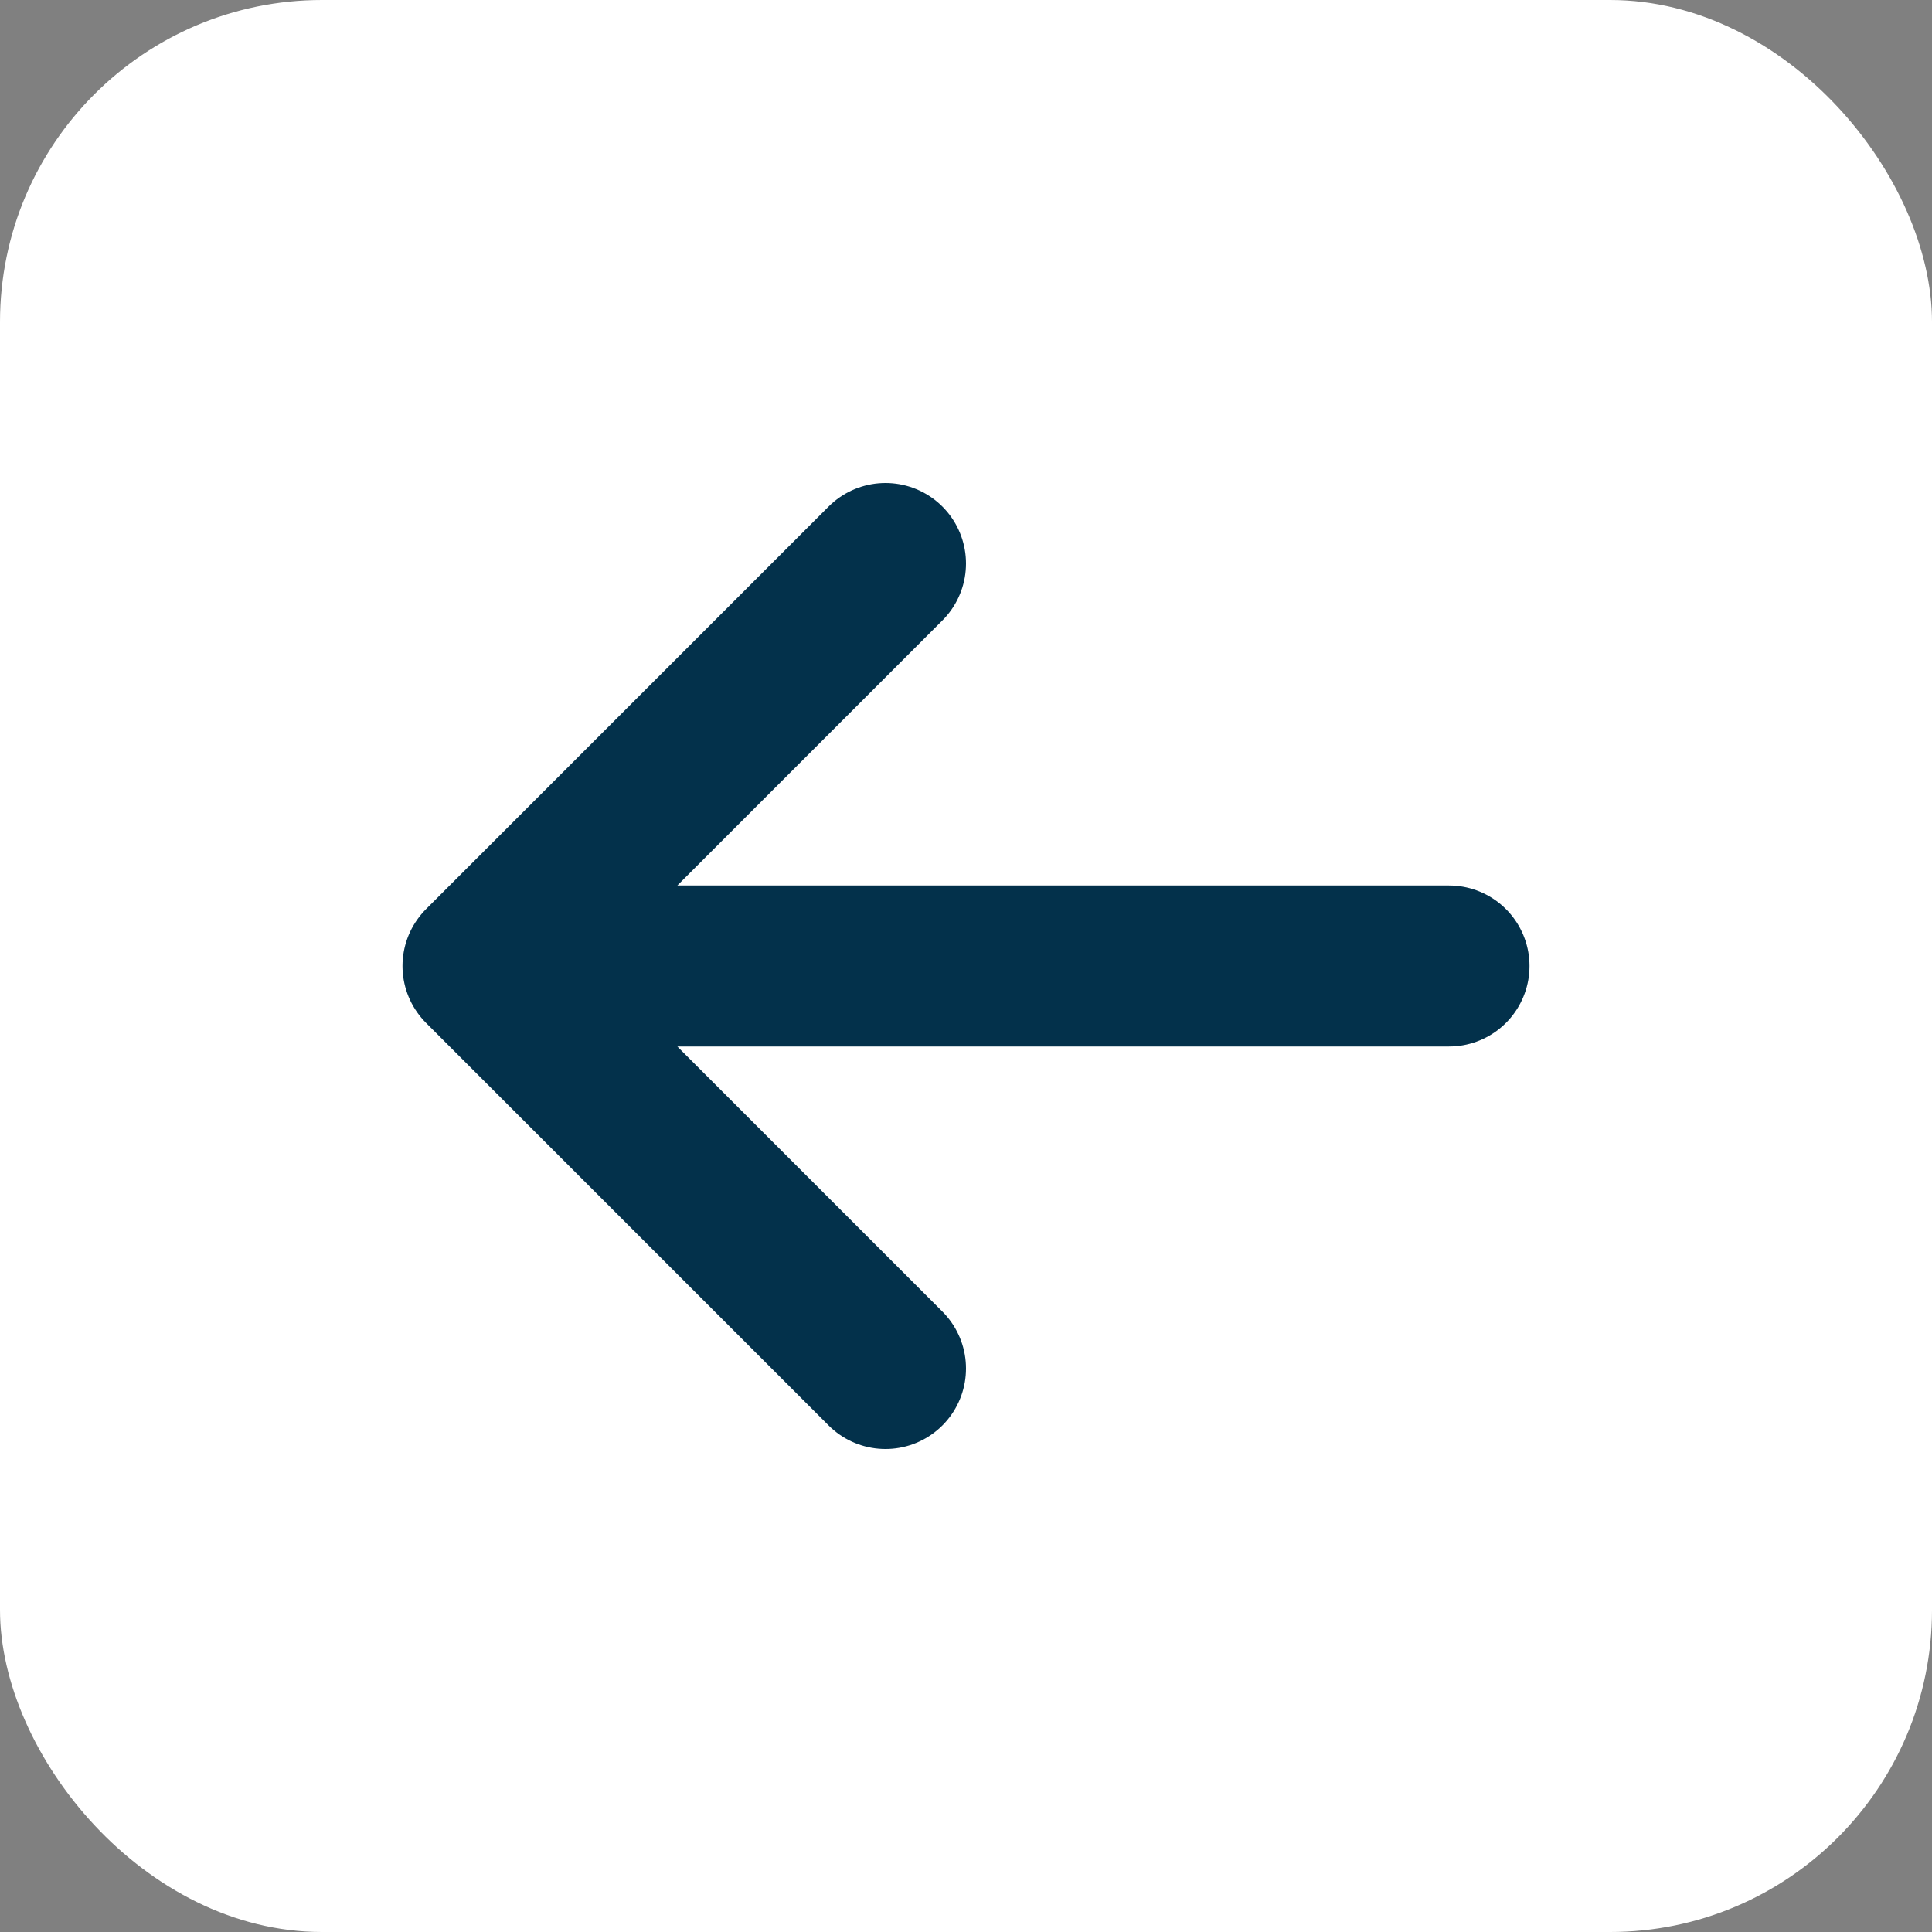
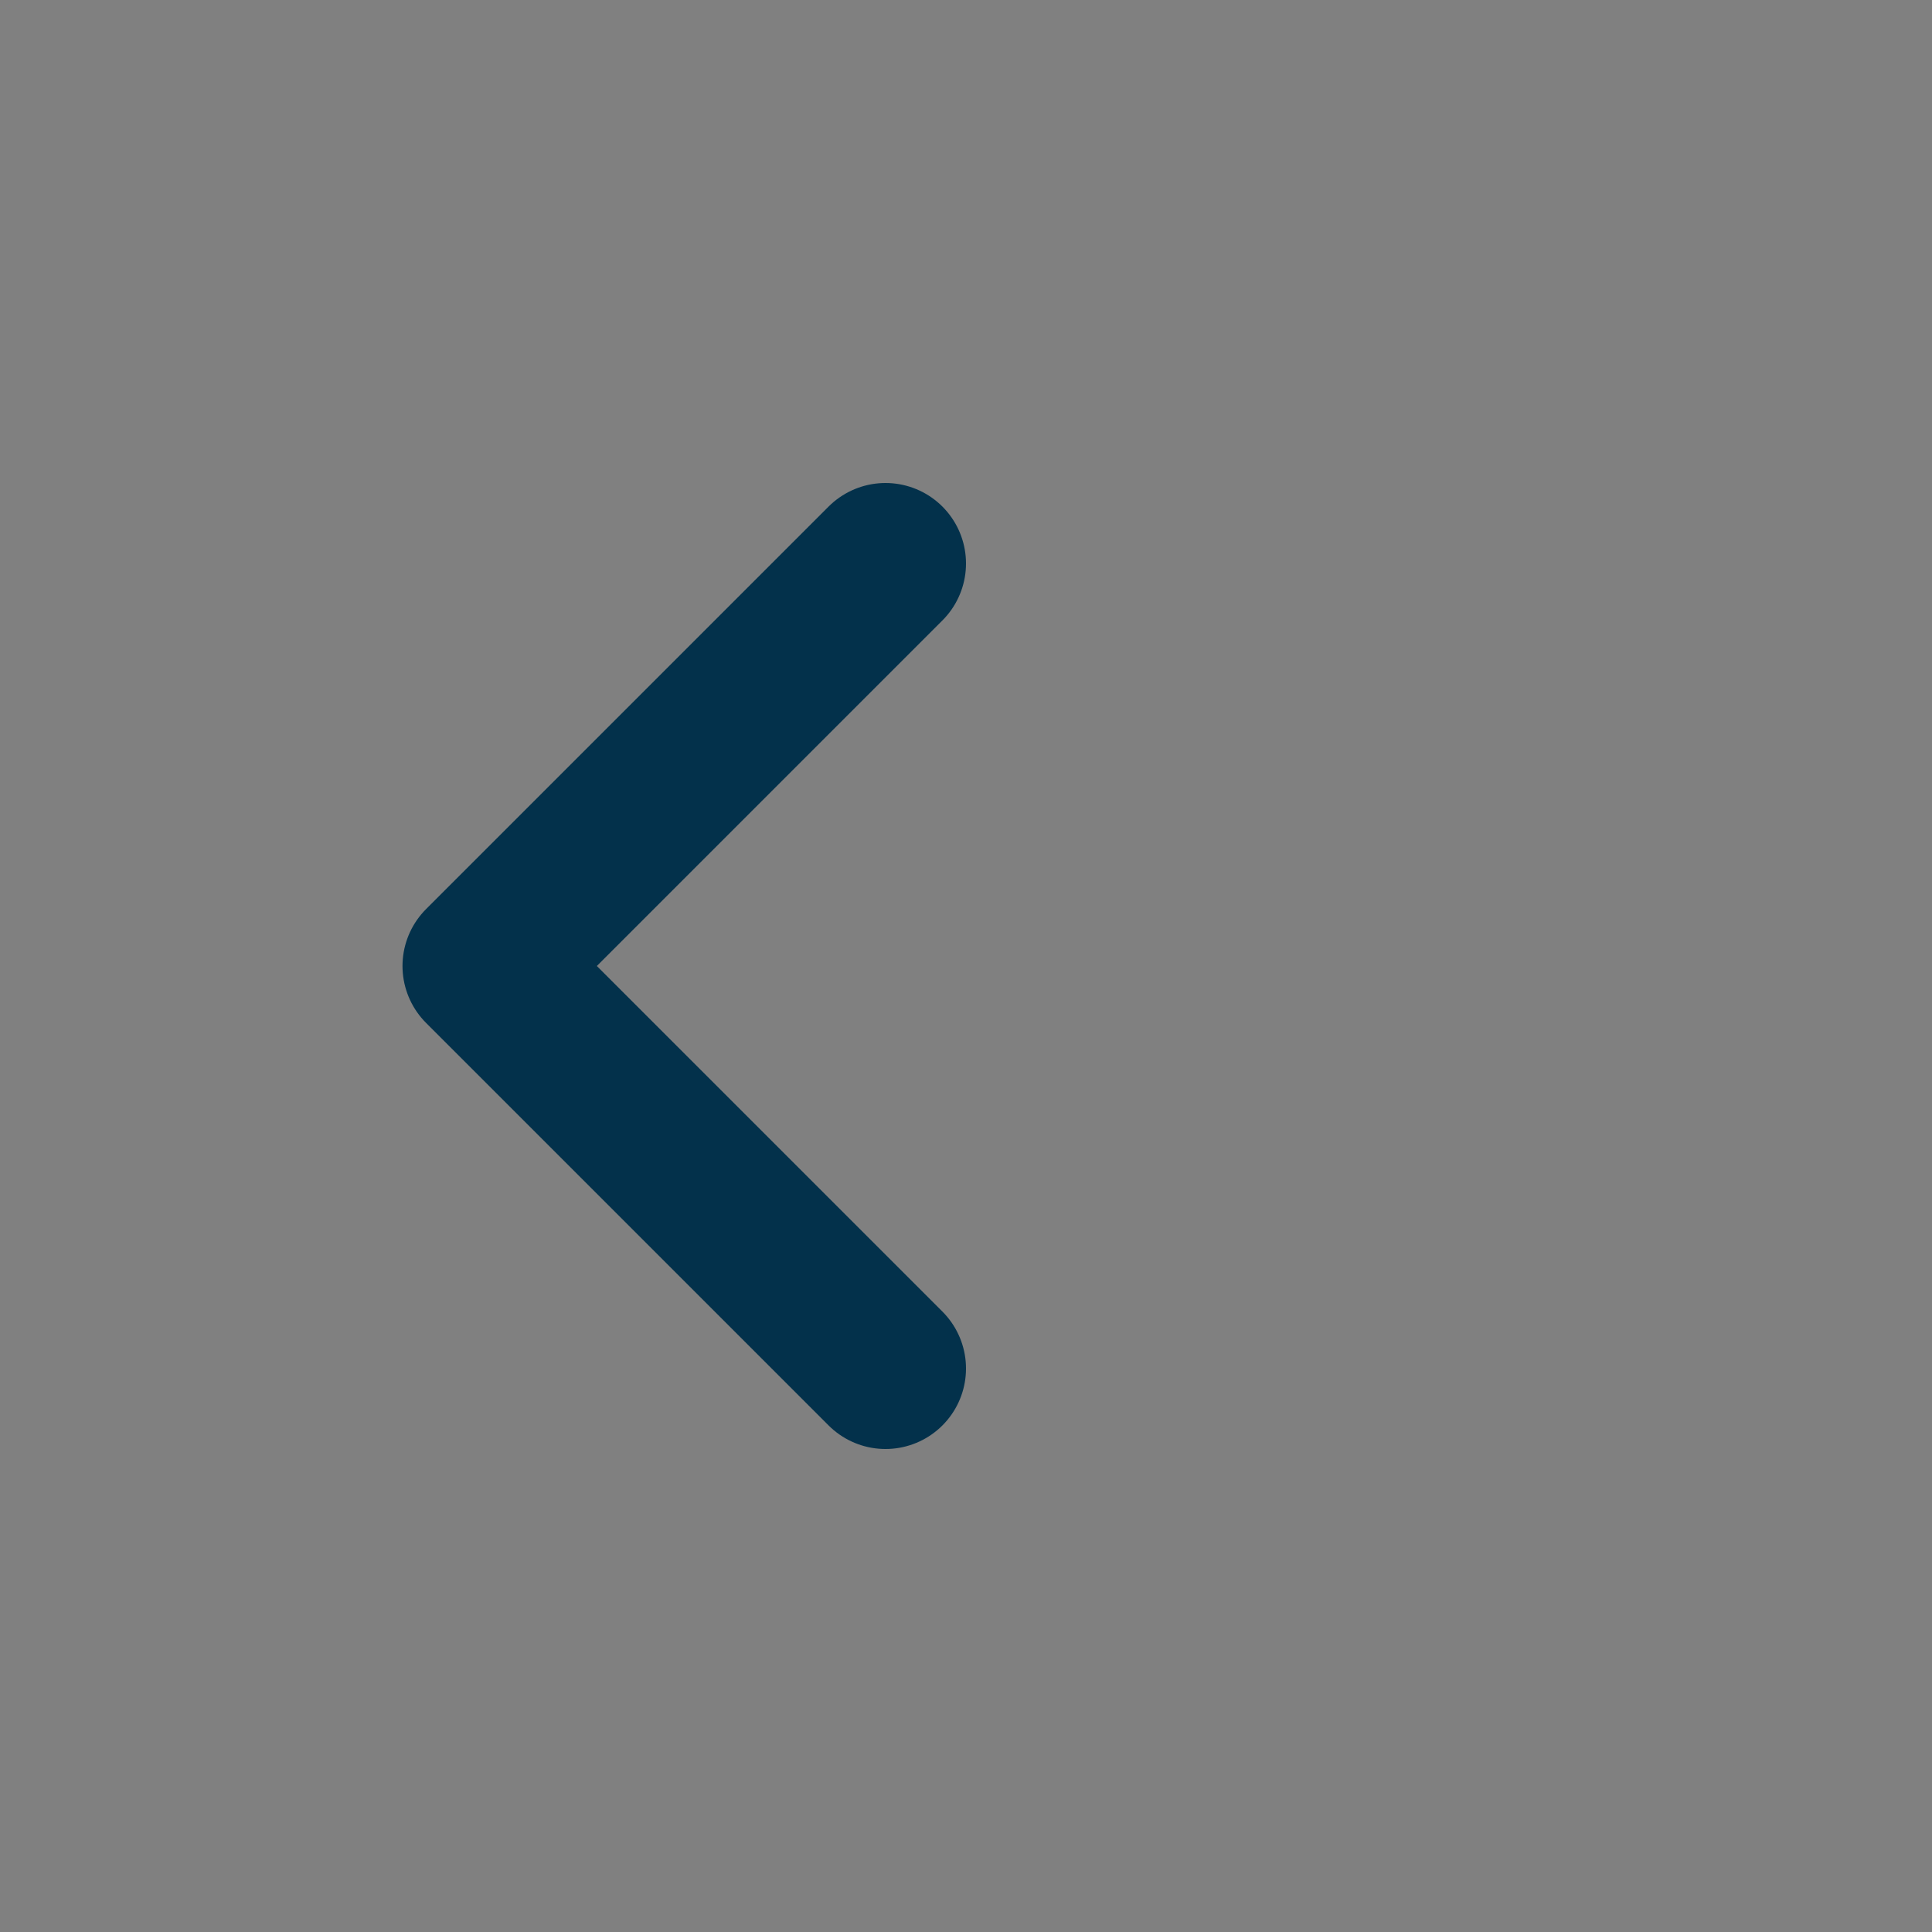
<svg xmlns="http://www.w3.org/2000/svg" width="24" height="24" viewBox="0 0 24 24" fill="none">
  <rect x="0" y="0" width="24" height="24" fill="#808080" stroke="none" />
-   <rect width="24" height="24" rx="4" fill="white" />
-   <path d="M11 17L6 12M6 12L11 7M6 12L18 12" stroke="#03314B" stroke-width="2" stroke-linecap="round" stroke-linejoin="round" />
+   <path d="M11 17L6 12M6 12L11 7M6 12" stroke="#03314B" stroke-width="2" stroke-linecap="round" stroke-linejoin="round" />
</svg>